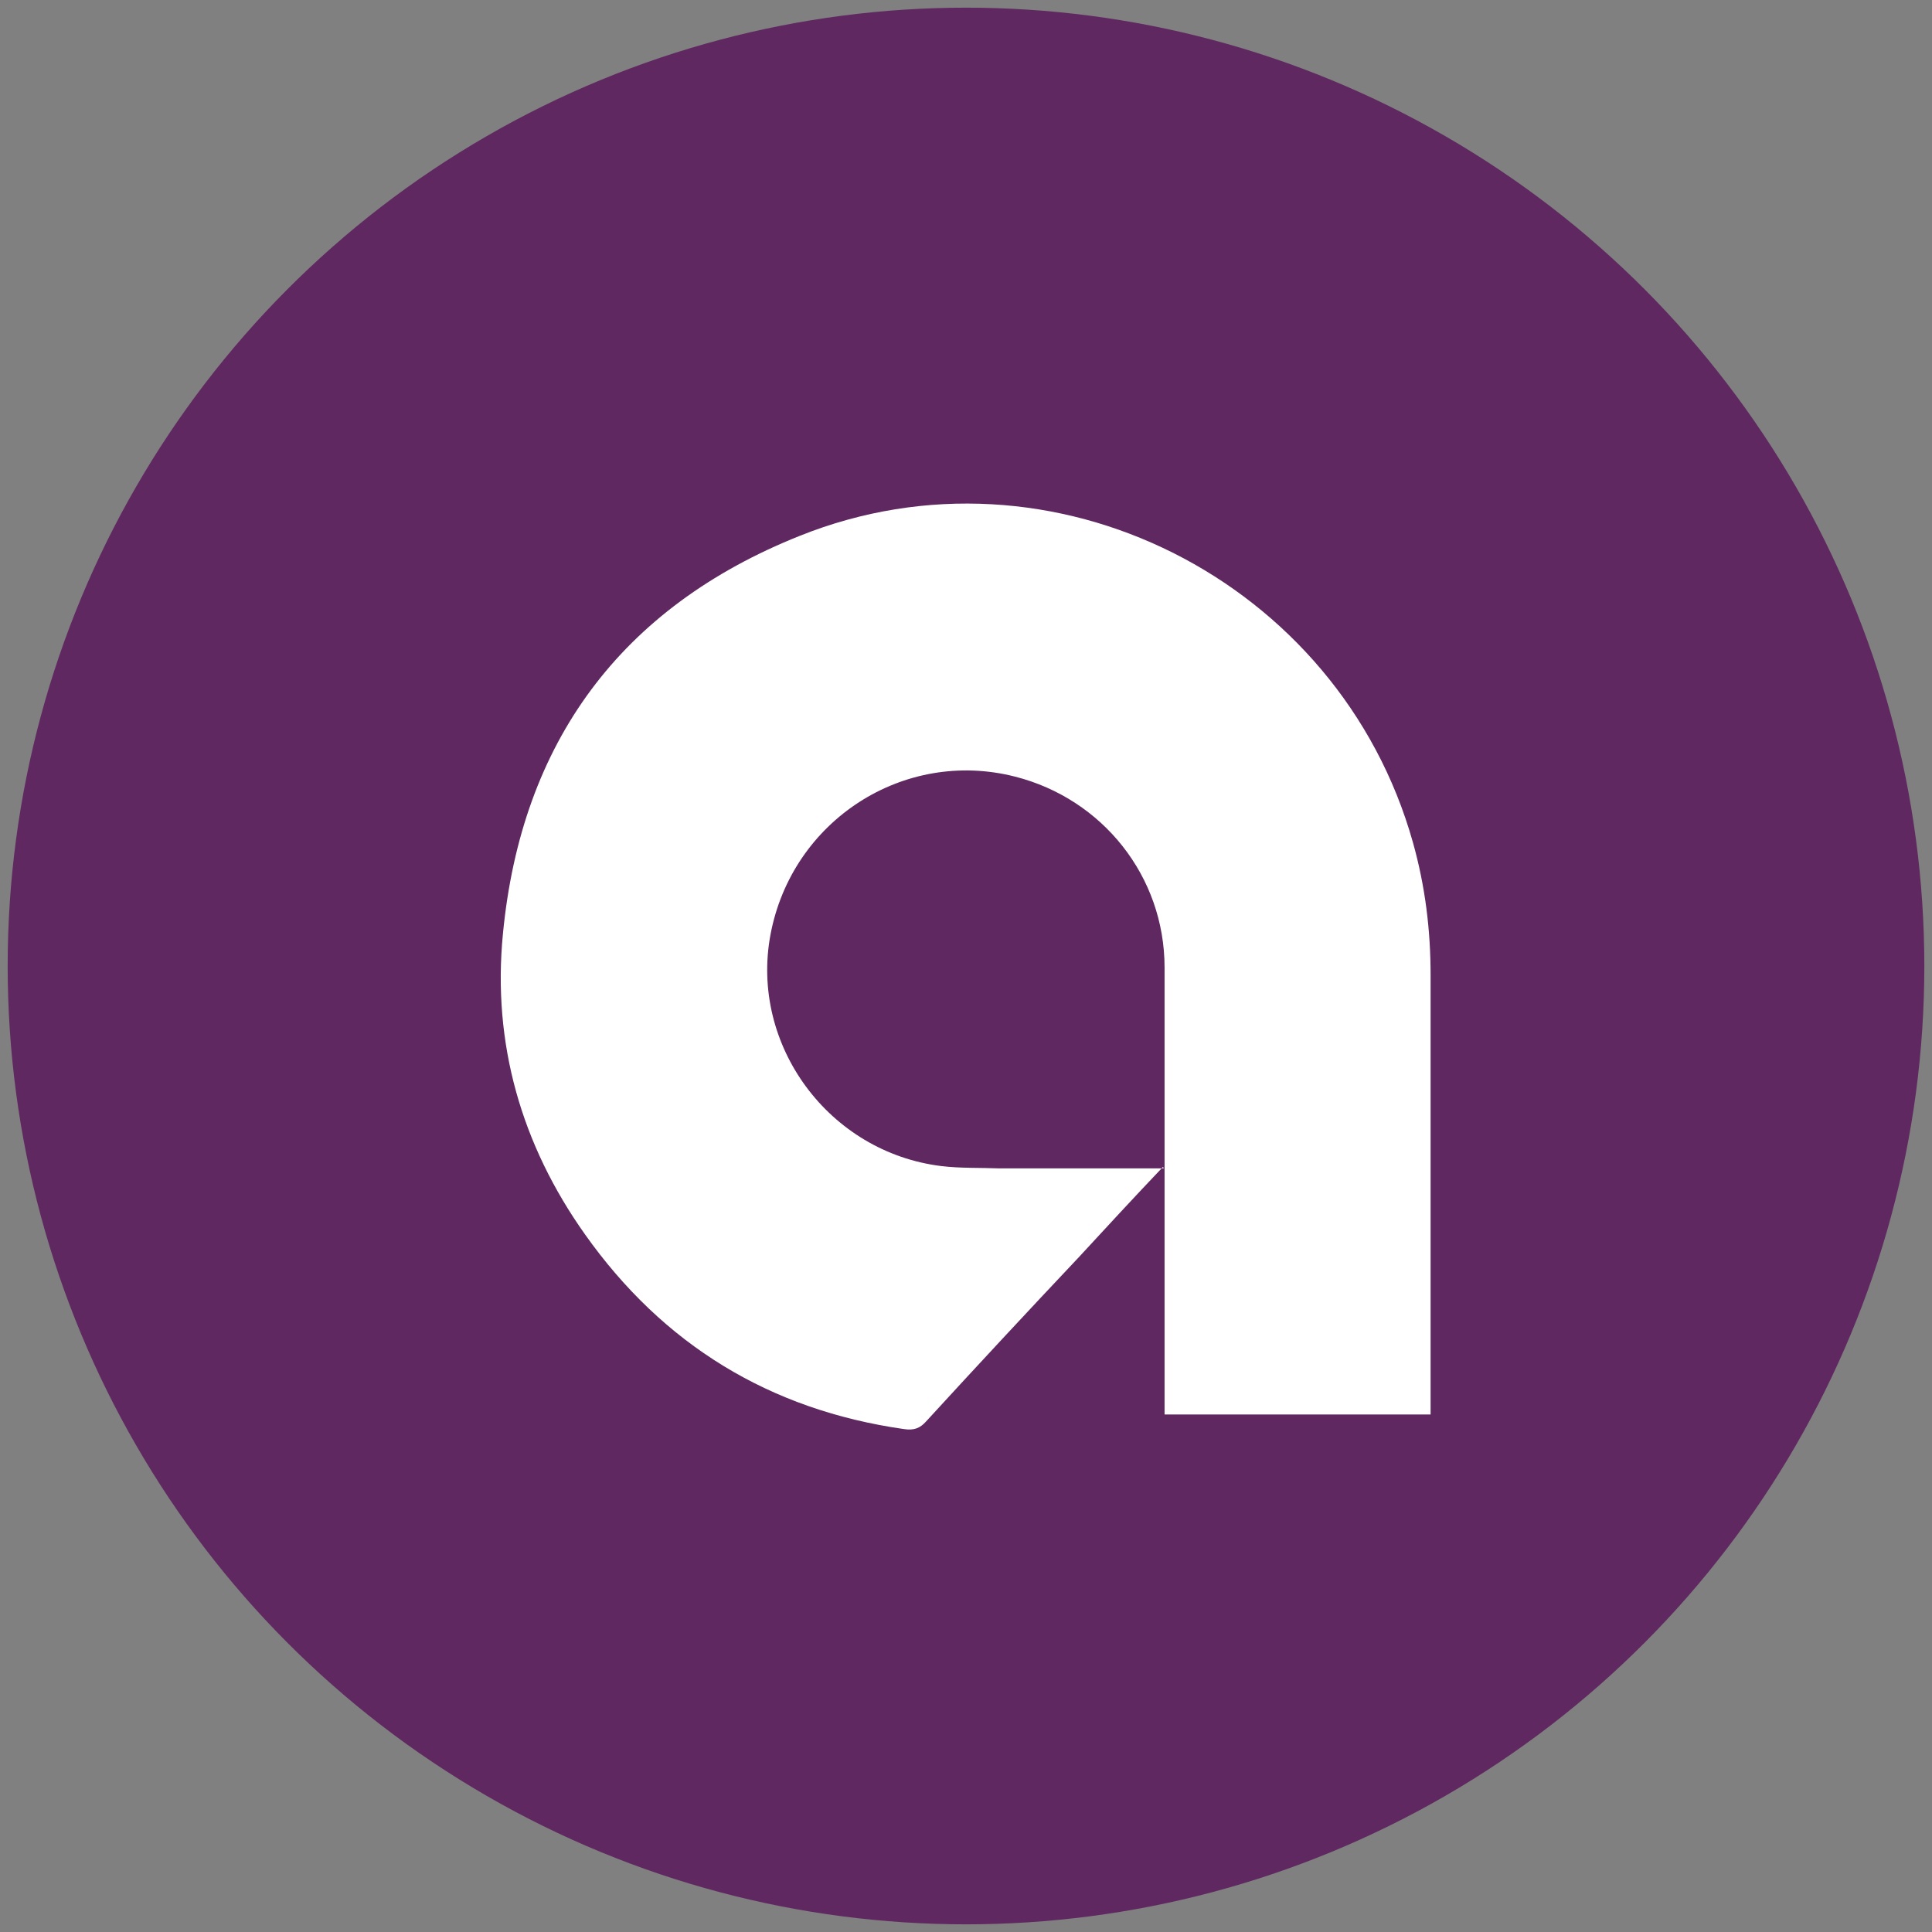
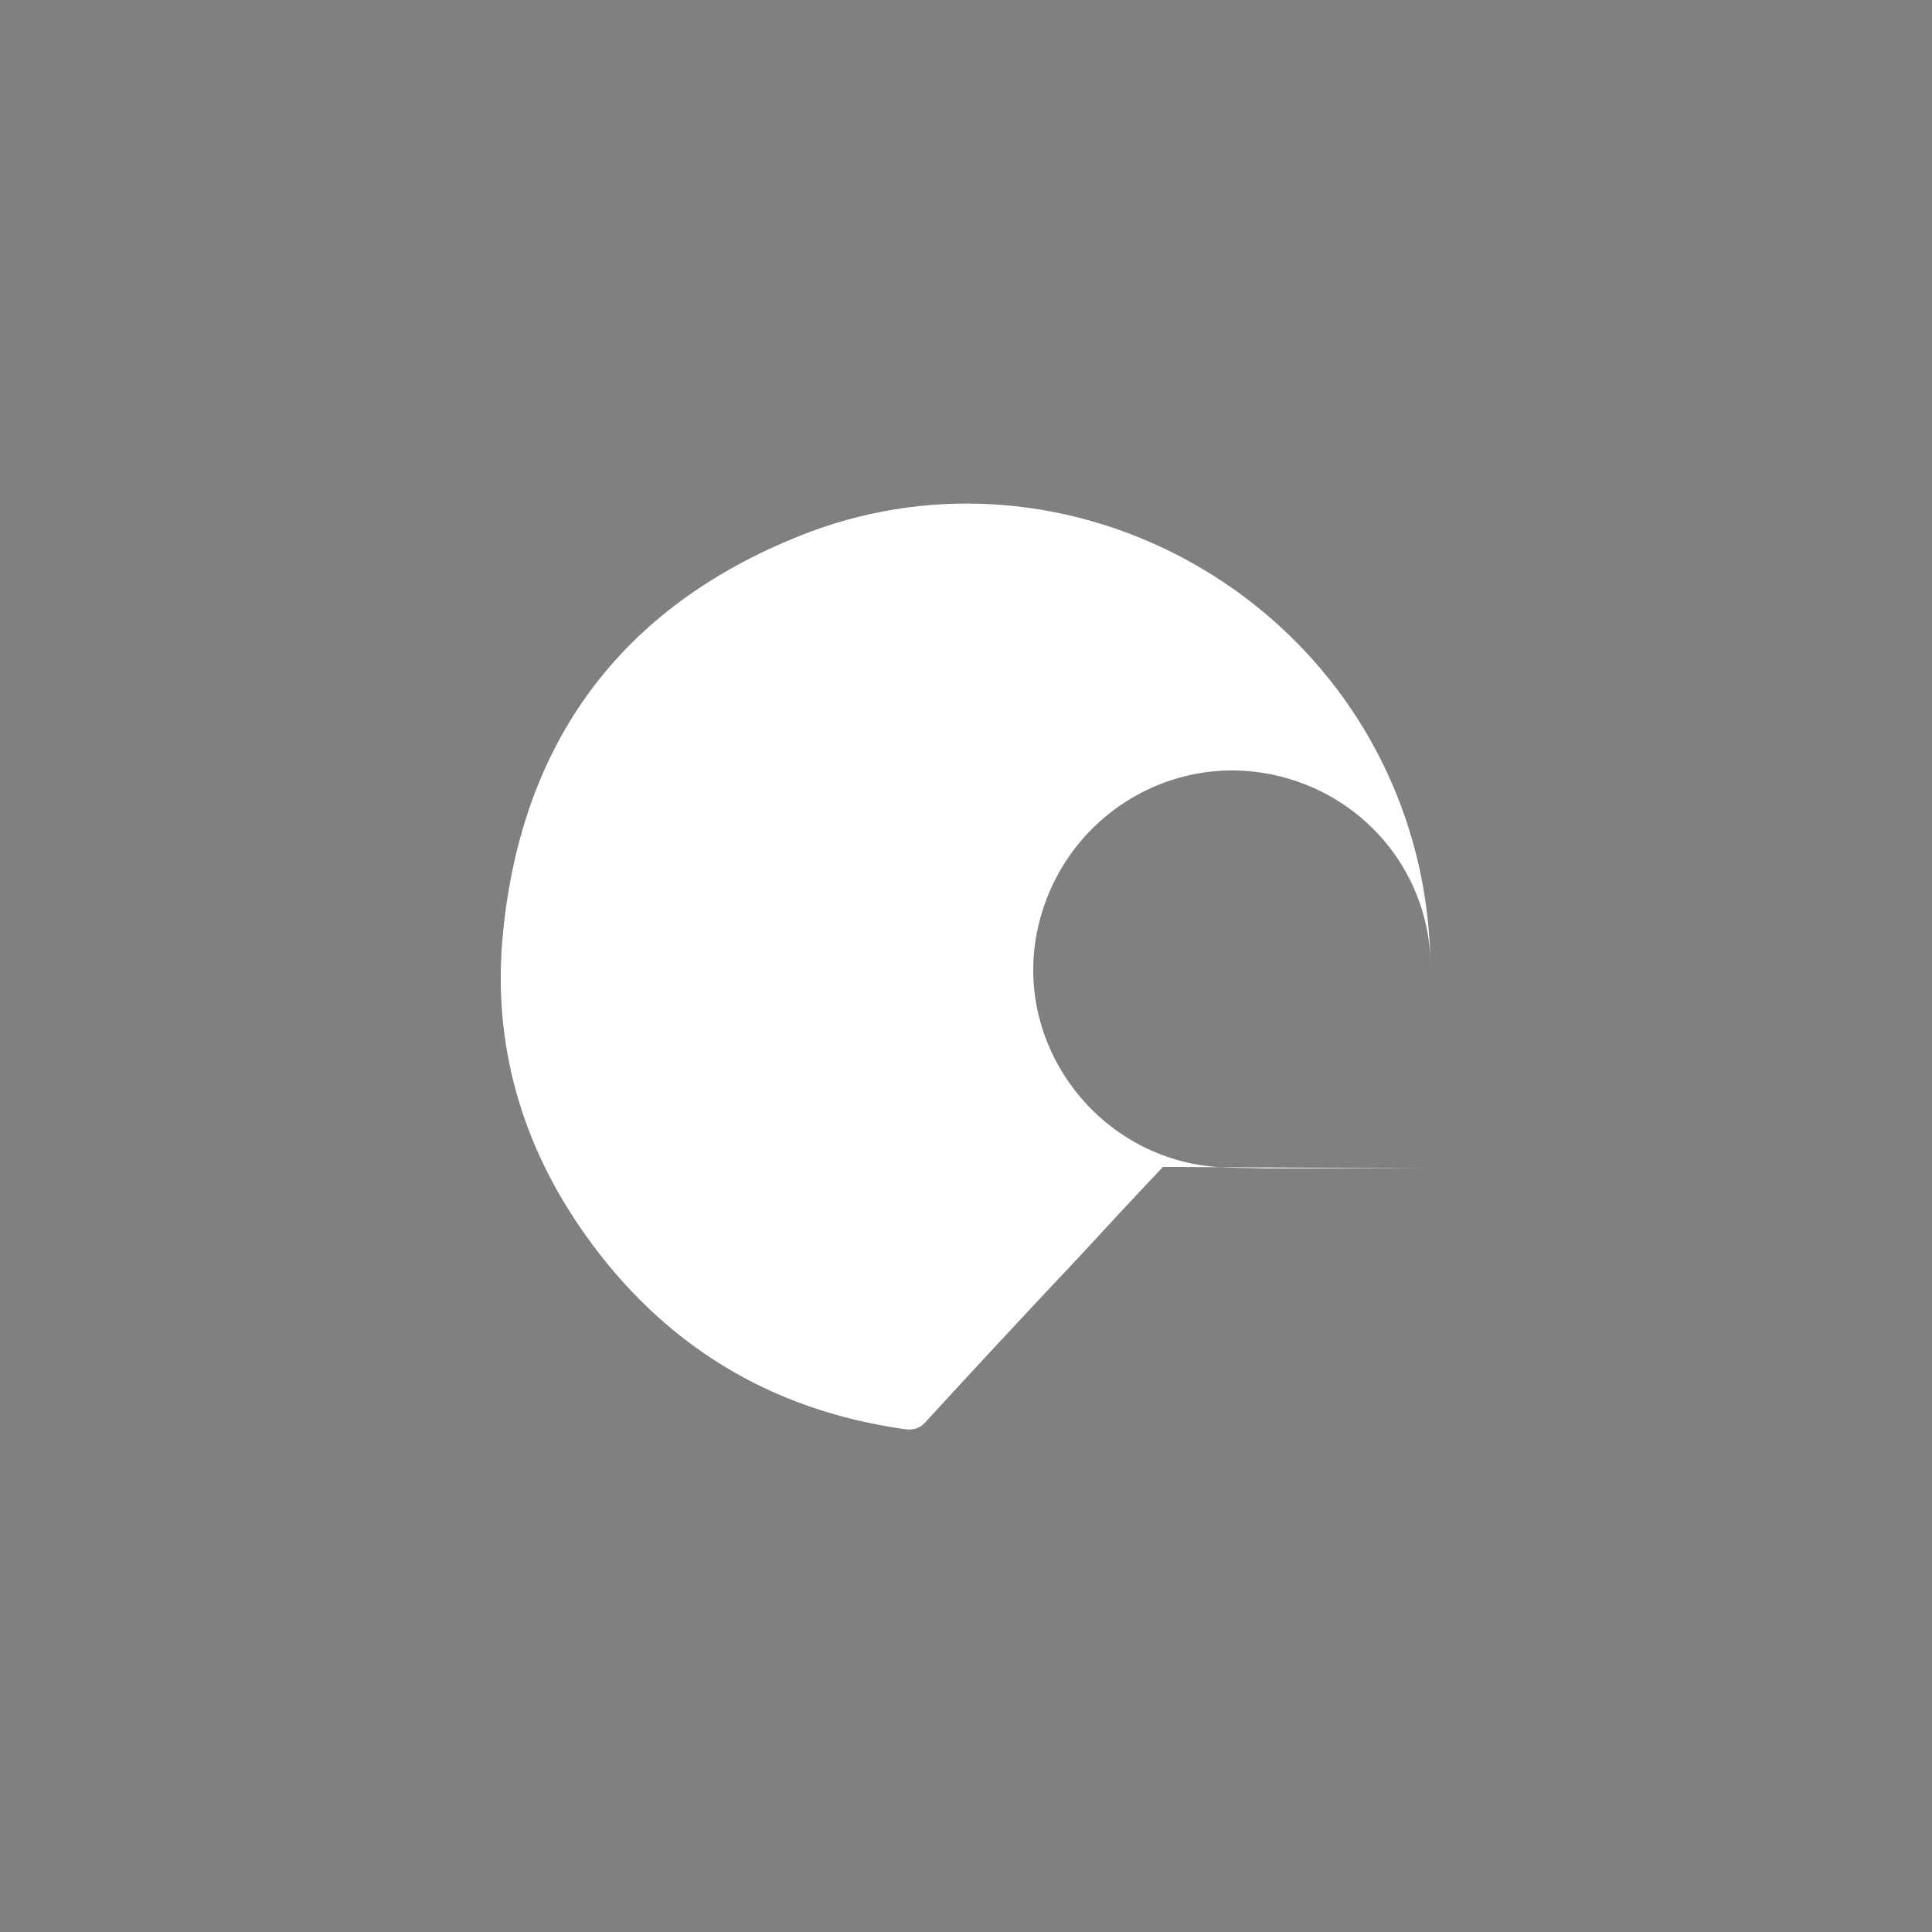
<svg xmlns="http://www.w3.org/2000/svg" version="1.1" viewBox="0 0 252 252">
  <rect x="0" y="0" width="252" height="252" fill="#808080" stroke="none" />
  <defs>
    <style>
      .cls-1 {
        fill: #fff;
      }

      .cls-2 {
        fill: #5f2860;
      }
    </style>
  </defs>
  <g>
    <g id="Layer_1">
      <g id="Layer_1-2" data-name="Layer_1">
        <g id="Layer_1-2">
          <g id="Layer_2">
-             <circle class="cls-2" cx="126" cy="126" r="125" />
-           </g>
+             </g>
        </g>
      </g>
-       <path class="cls-1" d="M151.7,152.2c-3.9,4.1-7.4,7.9-11,11.8-6.7,7.1-13.3,14.2-19.9,21.4-.8.9-1.6,1.2-2.9,1-17.5-2.5-31.4-11-41.6-25.4-8.3-11.7-12.1-24.9-10.7-39.2,2.4-25,15.4-42.6,38.7-51.9,32.9-13.2,70.4,5.8,80,40,1.6,5.7,2.3,11.4,2.3,17.3,0,18.5,0,37,0,55.6,0,.5,0,1.1,0,1.7h-34.7c0-.6,0-1.2,0-1.8,0-18.8,0-37.6,0-56.5,0-11.9-8.1-22-19.5-24.9-14.5-3.7-29.1,5.7-31.9,20.6-2.7,14.4,7.6,28.4,22.3,30.2,2.5.3,5.1.2,7.6.3,6.4,0,12.9,0,19.3,0h2.1Z" />
+       <path class="cls-1" d="M151.7,152.2c-3.9,4.1-7.4,7.9-11,11.8-6.7,7.1-13.3,14.2-19.9,21.4-.8.9-1.6,1.2-2.9,1-17.5-2.5-31.4-11-41.6-25.4-8.3-11.7-12.1-24.9-10.7-39.2,2.4-25,15.4-42.6,38.7-51.9,32.9-13.2,70.4,5.8,80,40,1.6,5.7,2.3,11.4,2.3,17.3,0,18.5,0,37,0,55.6,0,.5,0,1.1,0,1.7c0-.6,0-1.2,0-1.8,0-18.8,0-37.6,0-56.5,0-11.9-8.1-22-19.5-24.9-14.5-3.7-29.1,5.7-31.9,20.6-2.7,14.4,7.6,28.4,22.3,30.2,2.5.3,5.1.2,7.6.3,6.4,0,12.9,0,19.3,0h2.1Z" />
    </g>
  </g>
</svg>